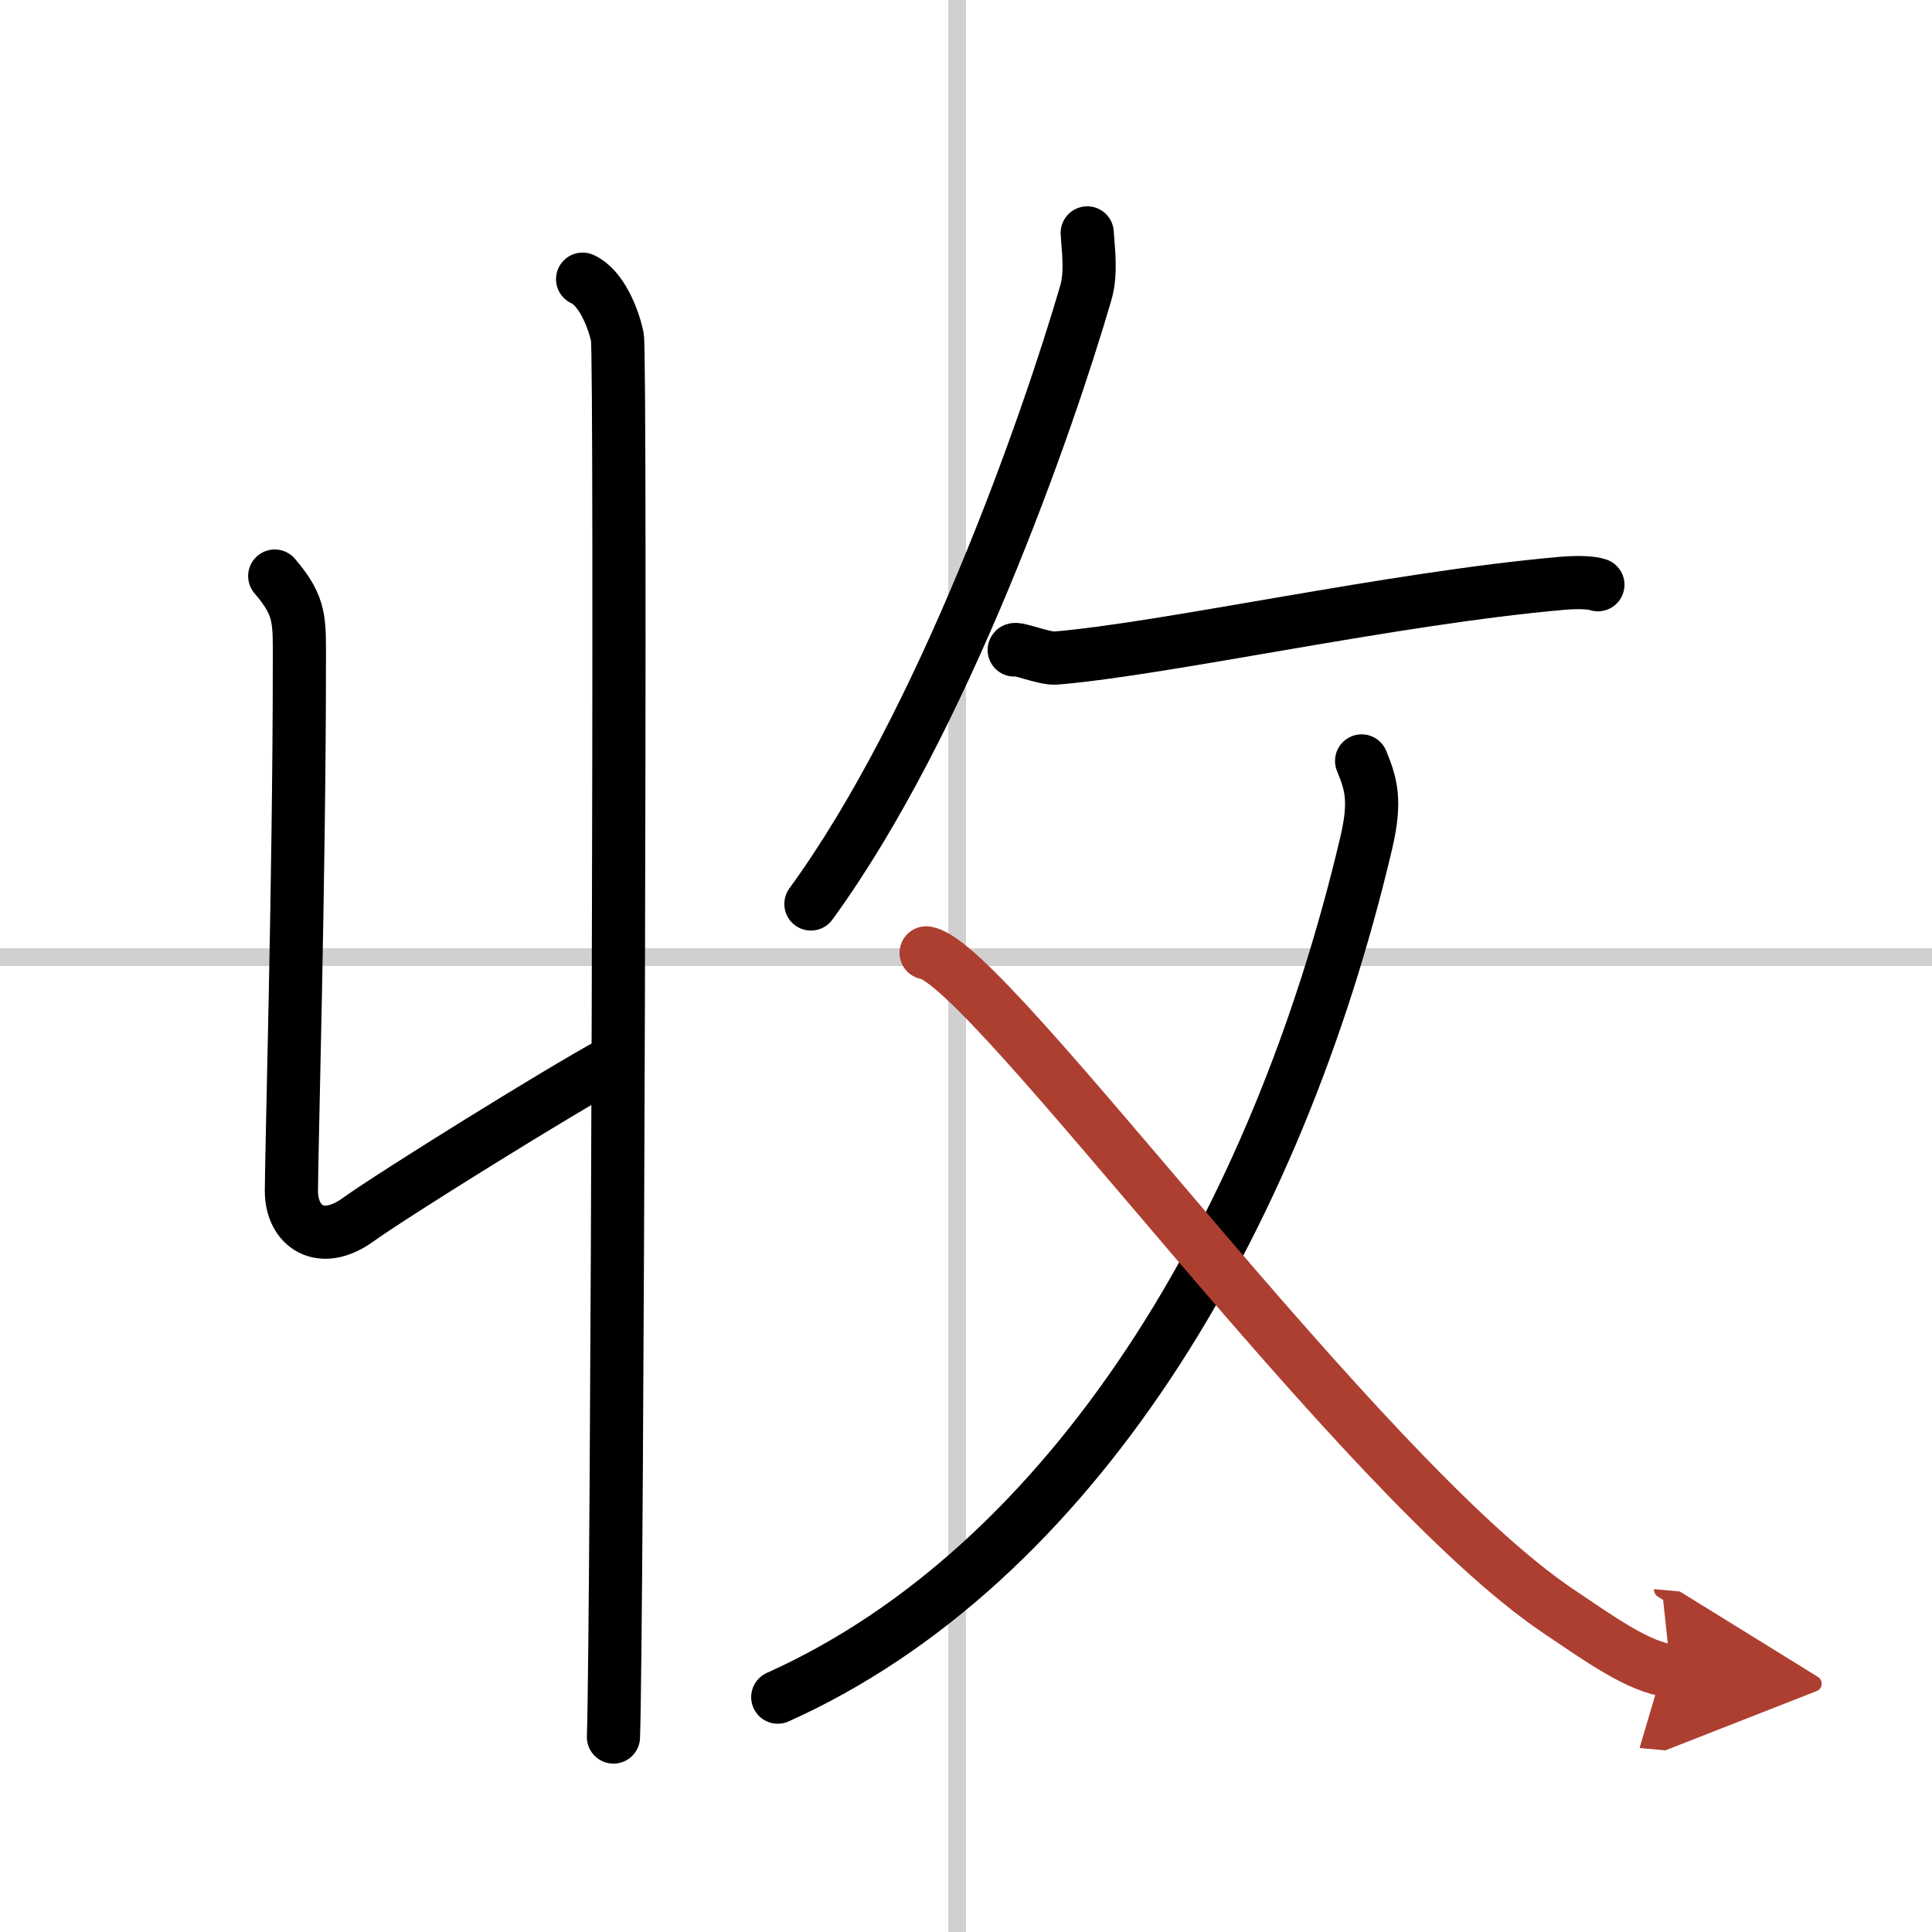
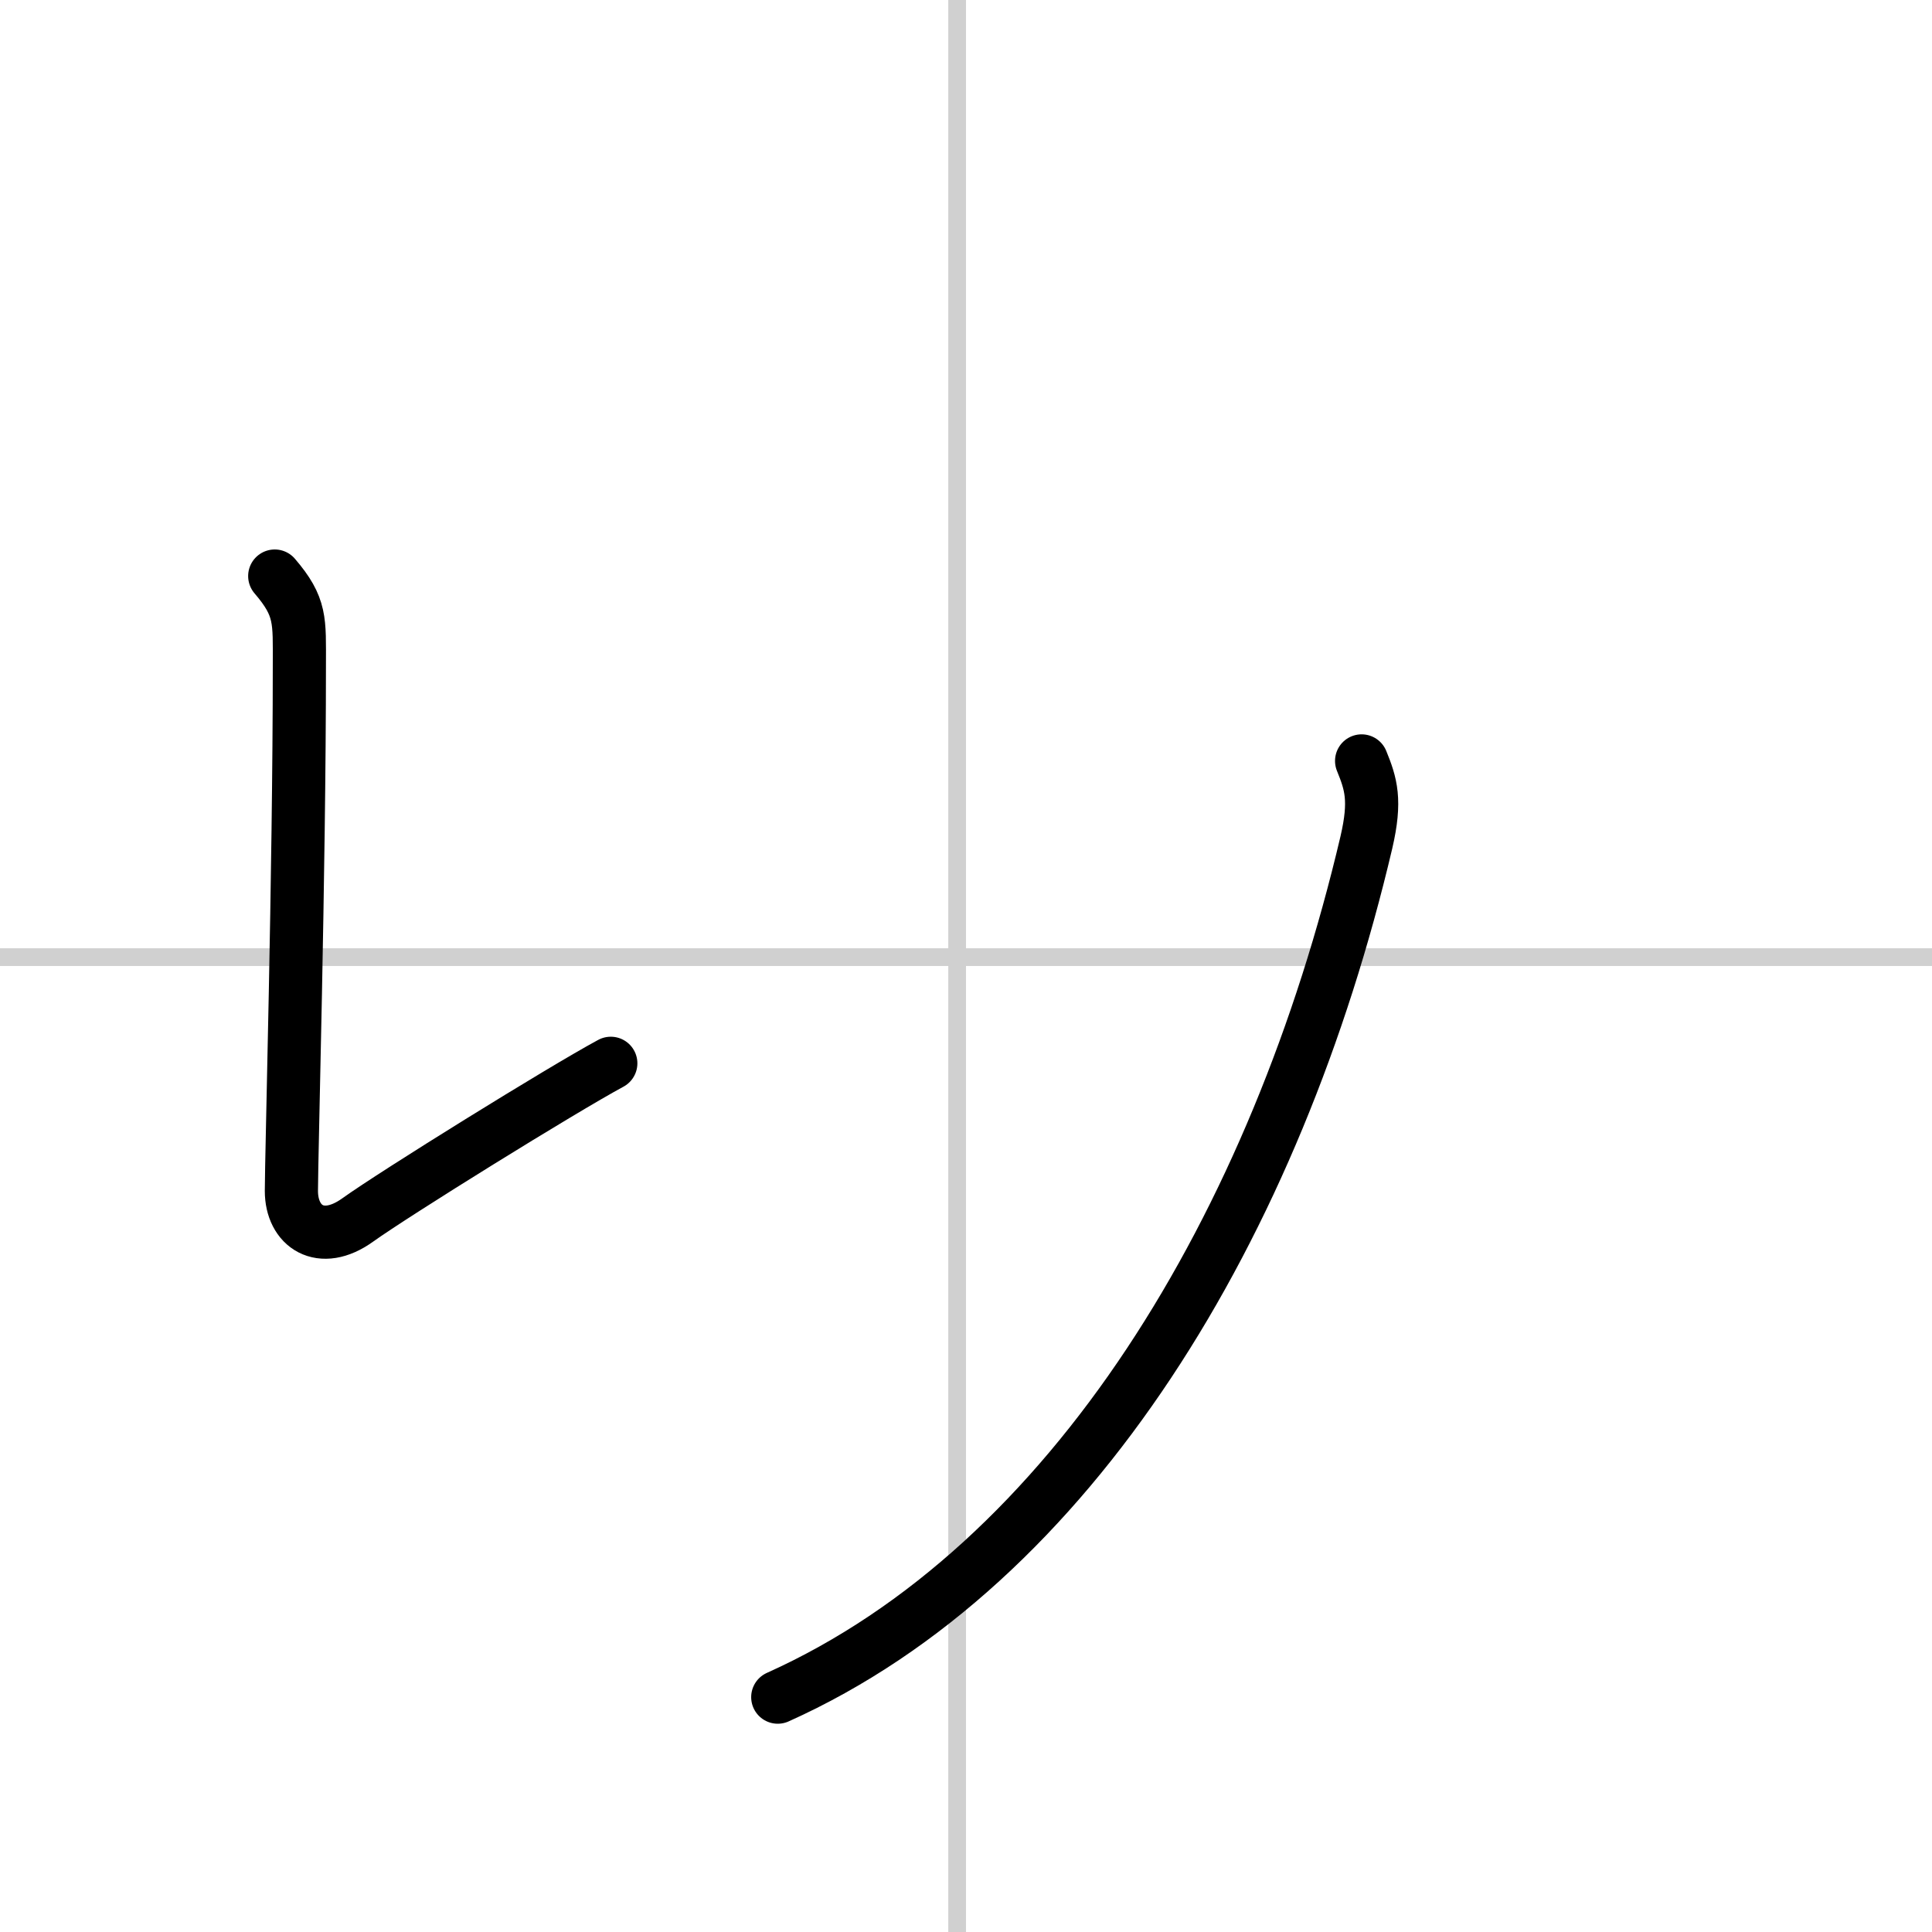
<svg xmlns="http://www.w3.org/2000/svg" width="400" height="400" viewBox="0 0 109 109">
  <defs>
    <marker id="a" markerWidth="4" orient="auto" refX="1" refY="5" viewBox="0 0 10 10">
-       <polyline points="0 0 10 5 0 10 1 5" fill="#ad3f31" stroke="#ad3f31" />
-     </marker>
+       </marker>
  </defs>
  <g fill="none" stroke="#000" stroke-linecap="round" stroke-linejoin="round" stroke-width="3">
    <rect width="100%" height="100%" fill="#fff" stroke="#fff" />
    <line x1="54" x2="54" y2="109" stroke="#d0d0d0" stroke-width="1" />
    <line x2="109" y1="54" y2="54" stroke="#d0d0d0" stroke-width="1" />
-     <path d="m32.87 15.75c1.09 0.5 1.74 2.25 1.96 3.25s0 72.75-0.22 79" />
    <path d="m15.5 32.5c1.5 1.75 1.39 2.5 1.39 5 0 11.82-0.45 27.69-0.45 29.69s1.65 3.14 3.74 1.64 11.5-7.34 14.28-8.84" />
-     <path d="M61.34,13.14c0.04,0.84,0.26,2.22-0.08,3.38C59.1,23.93,53.23,40.74,45.75,51" />
-     <path d="m57.22 36.67c0.03-0.17 1.71 0.5 2.31 0.46 6.28-0.52 19.02-3.38 28.6-4.22 1.08-0.09 1.74-0.02 2.02 0.08" />
    <path d="m76.82 42.93c0.53 1.3 0.82 2.22 0.27 4.59-5.06 21.53-16.58 40.76-33.21 48.23" />
-     <path d="m52.25 53.76c3.5 0.49 24.47 29.65 35.7 37.16 2.16 1.45 4.54 3.18 6.31 3.34" marker-end="url(#a)" stroke="#ad3f31" />
  </g>
</svg>